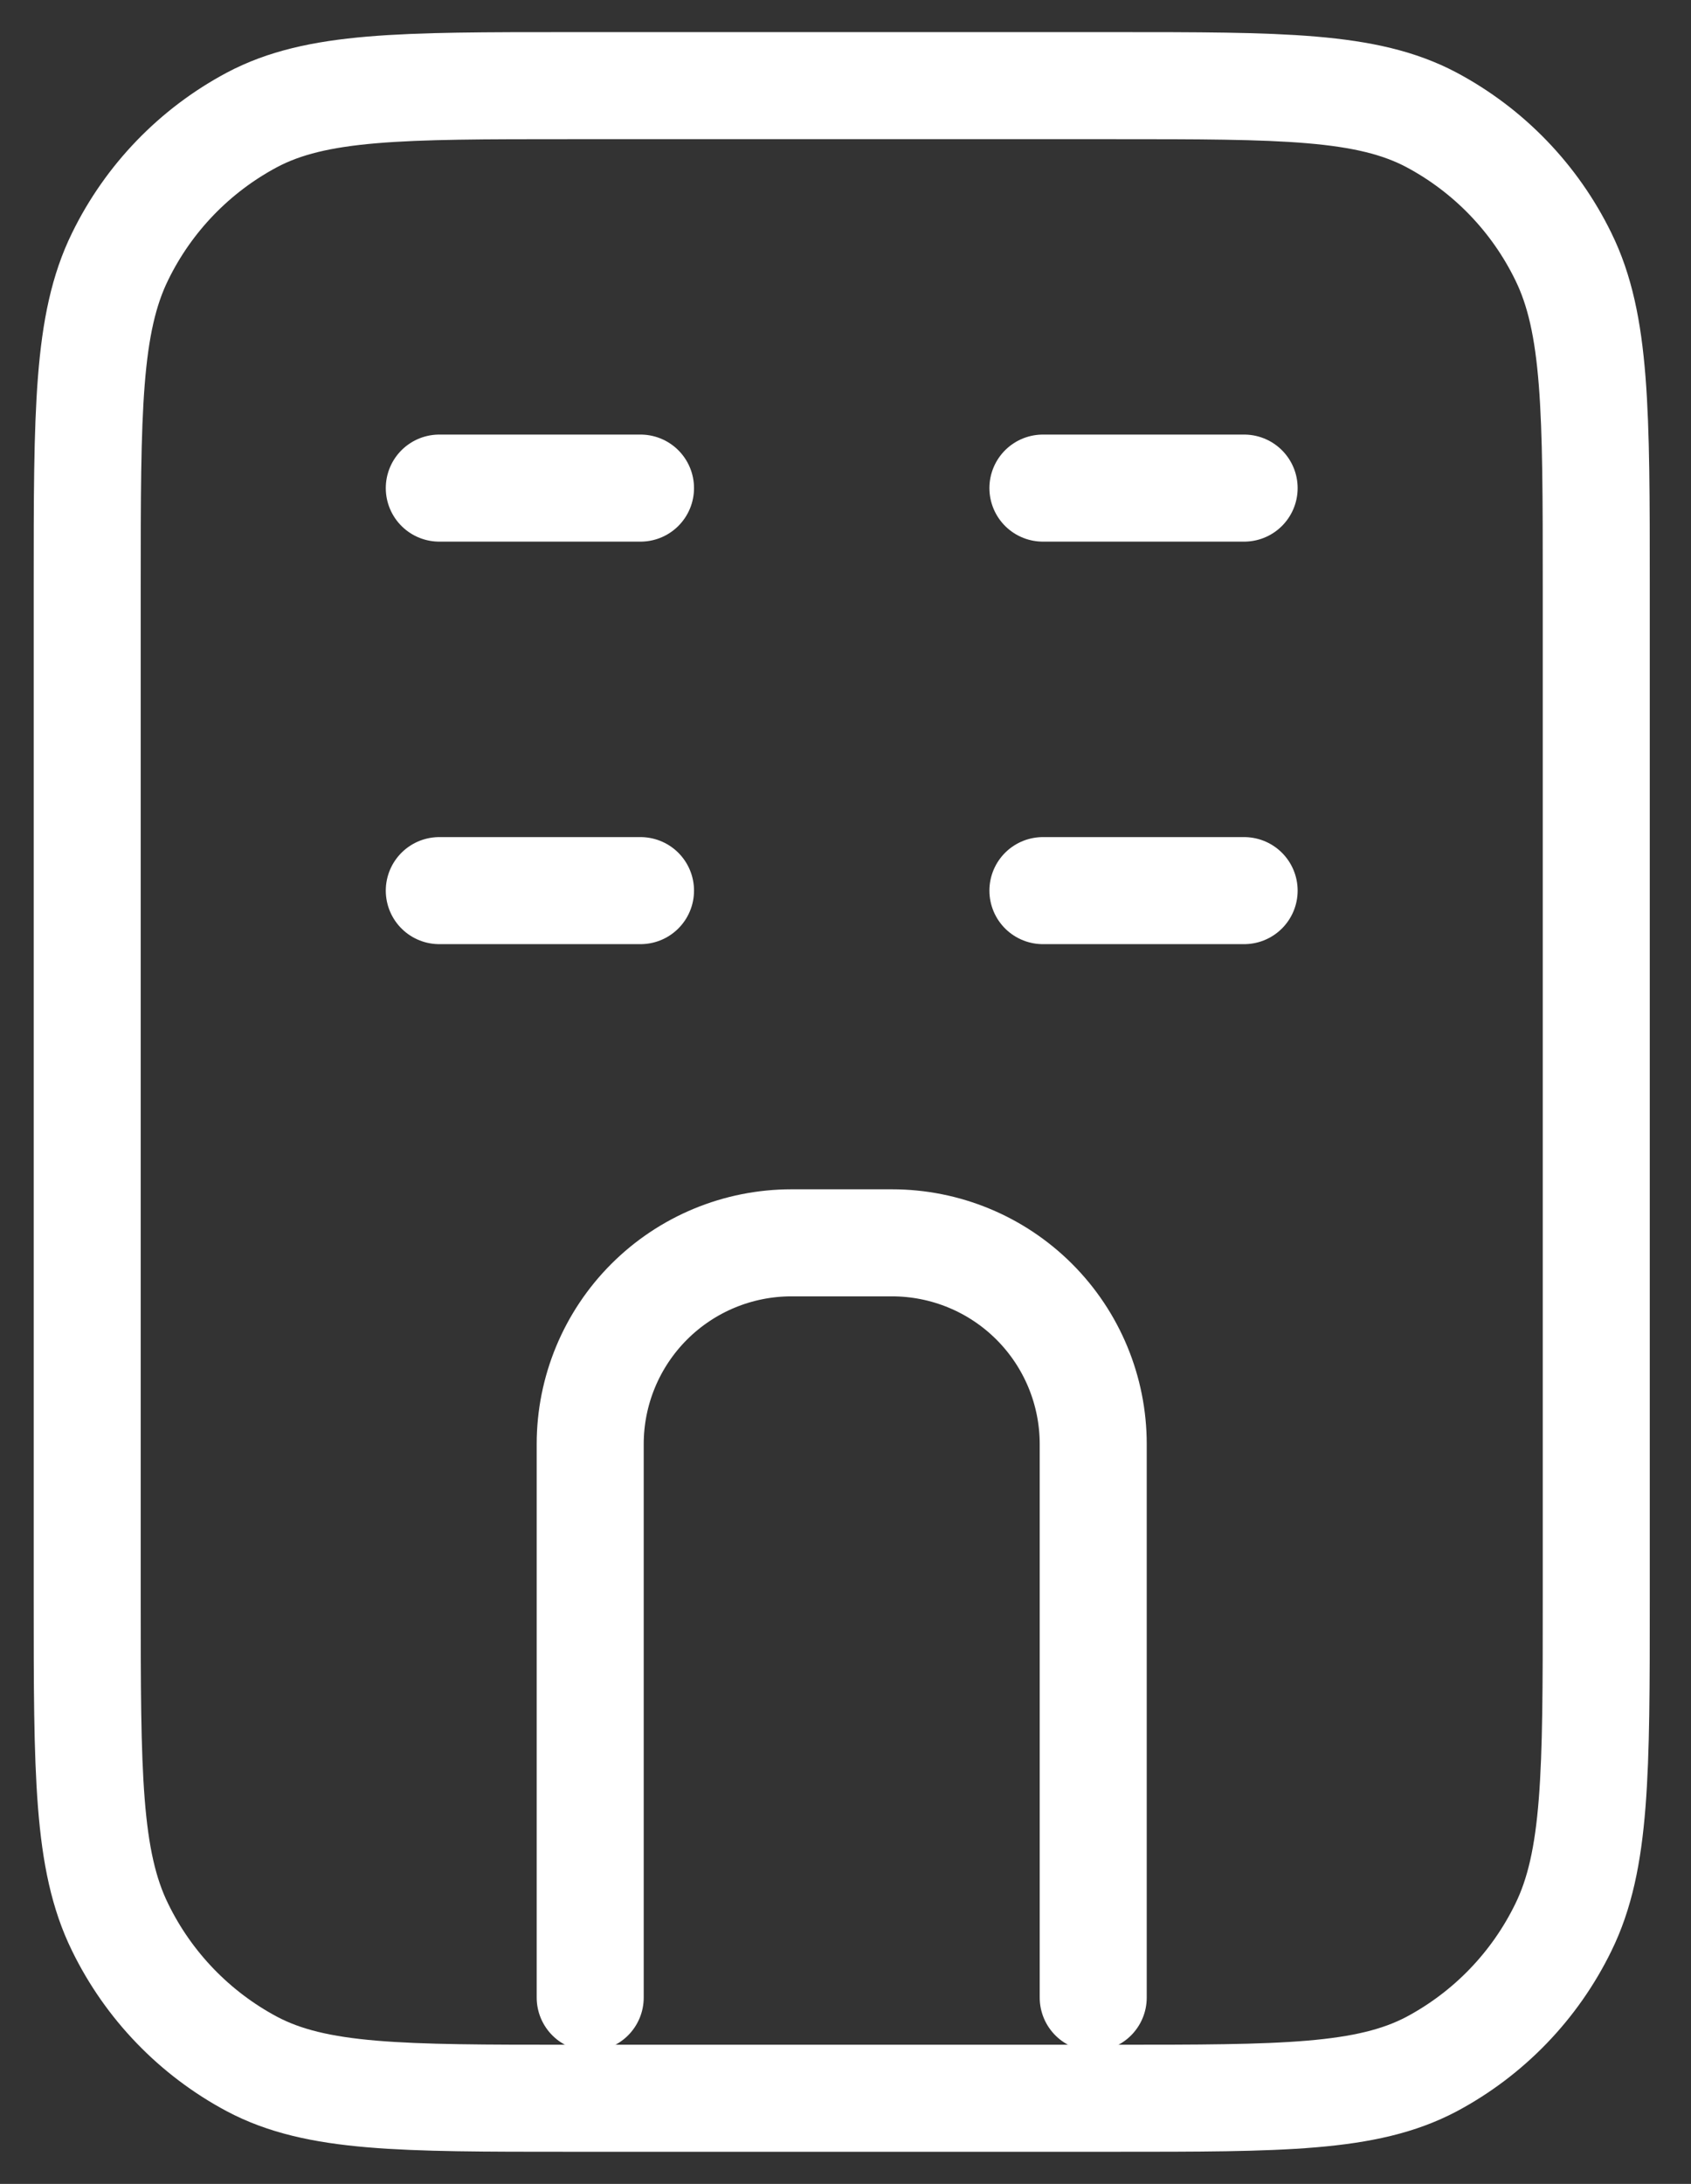
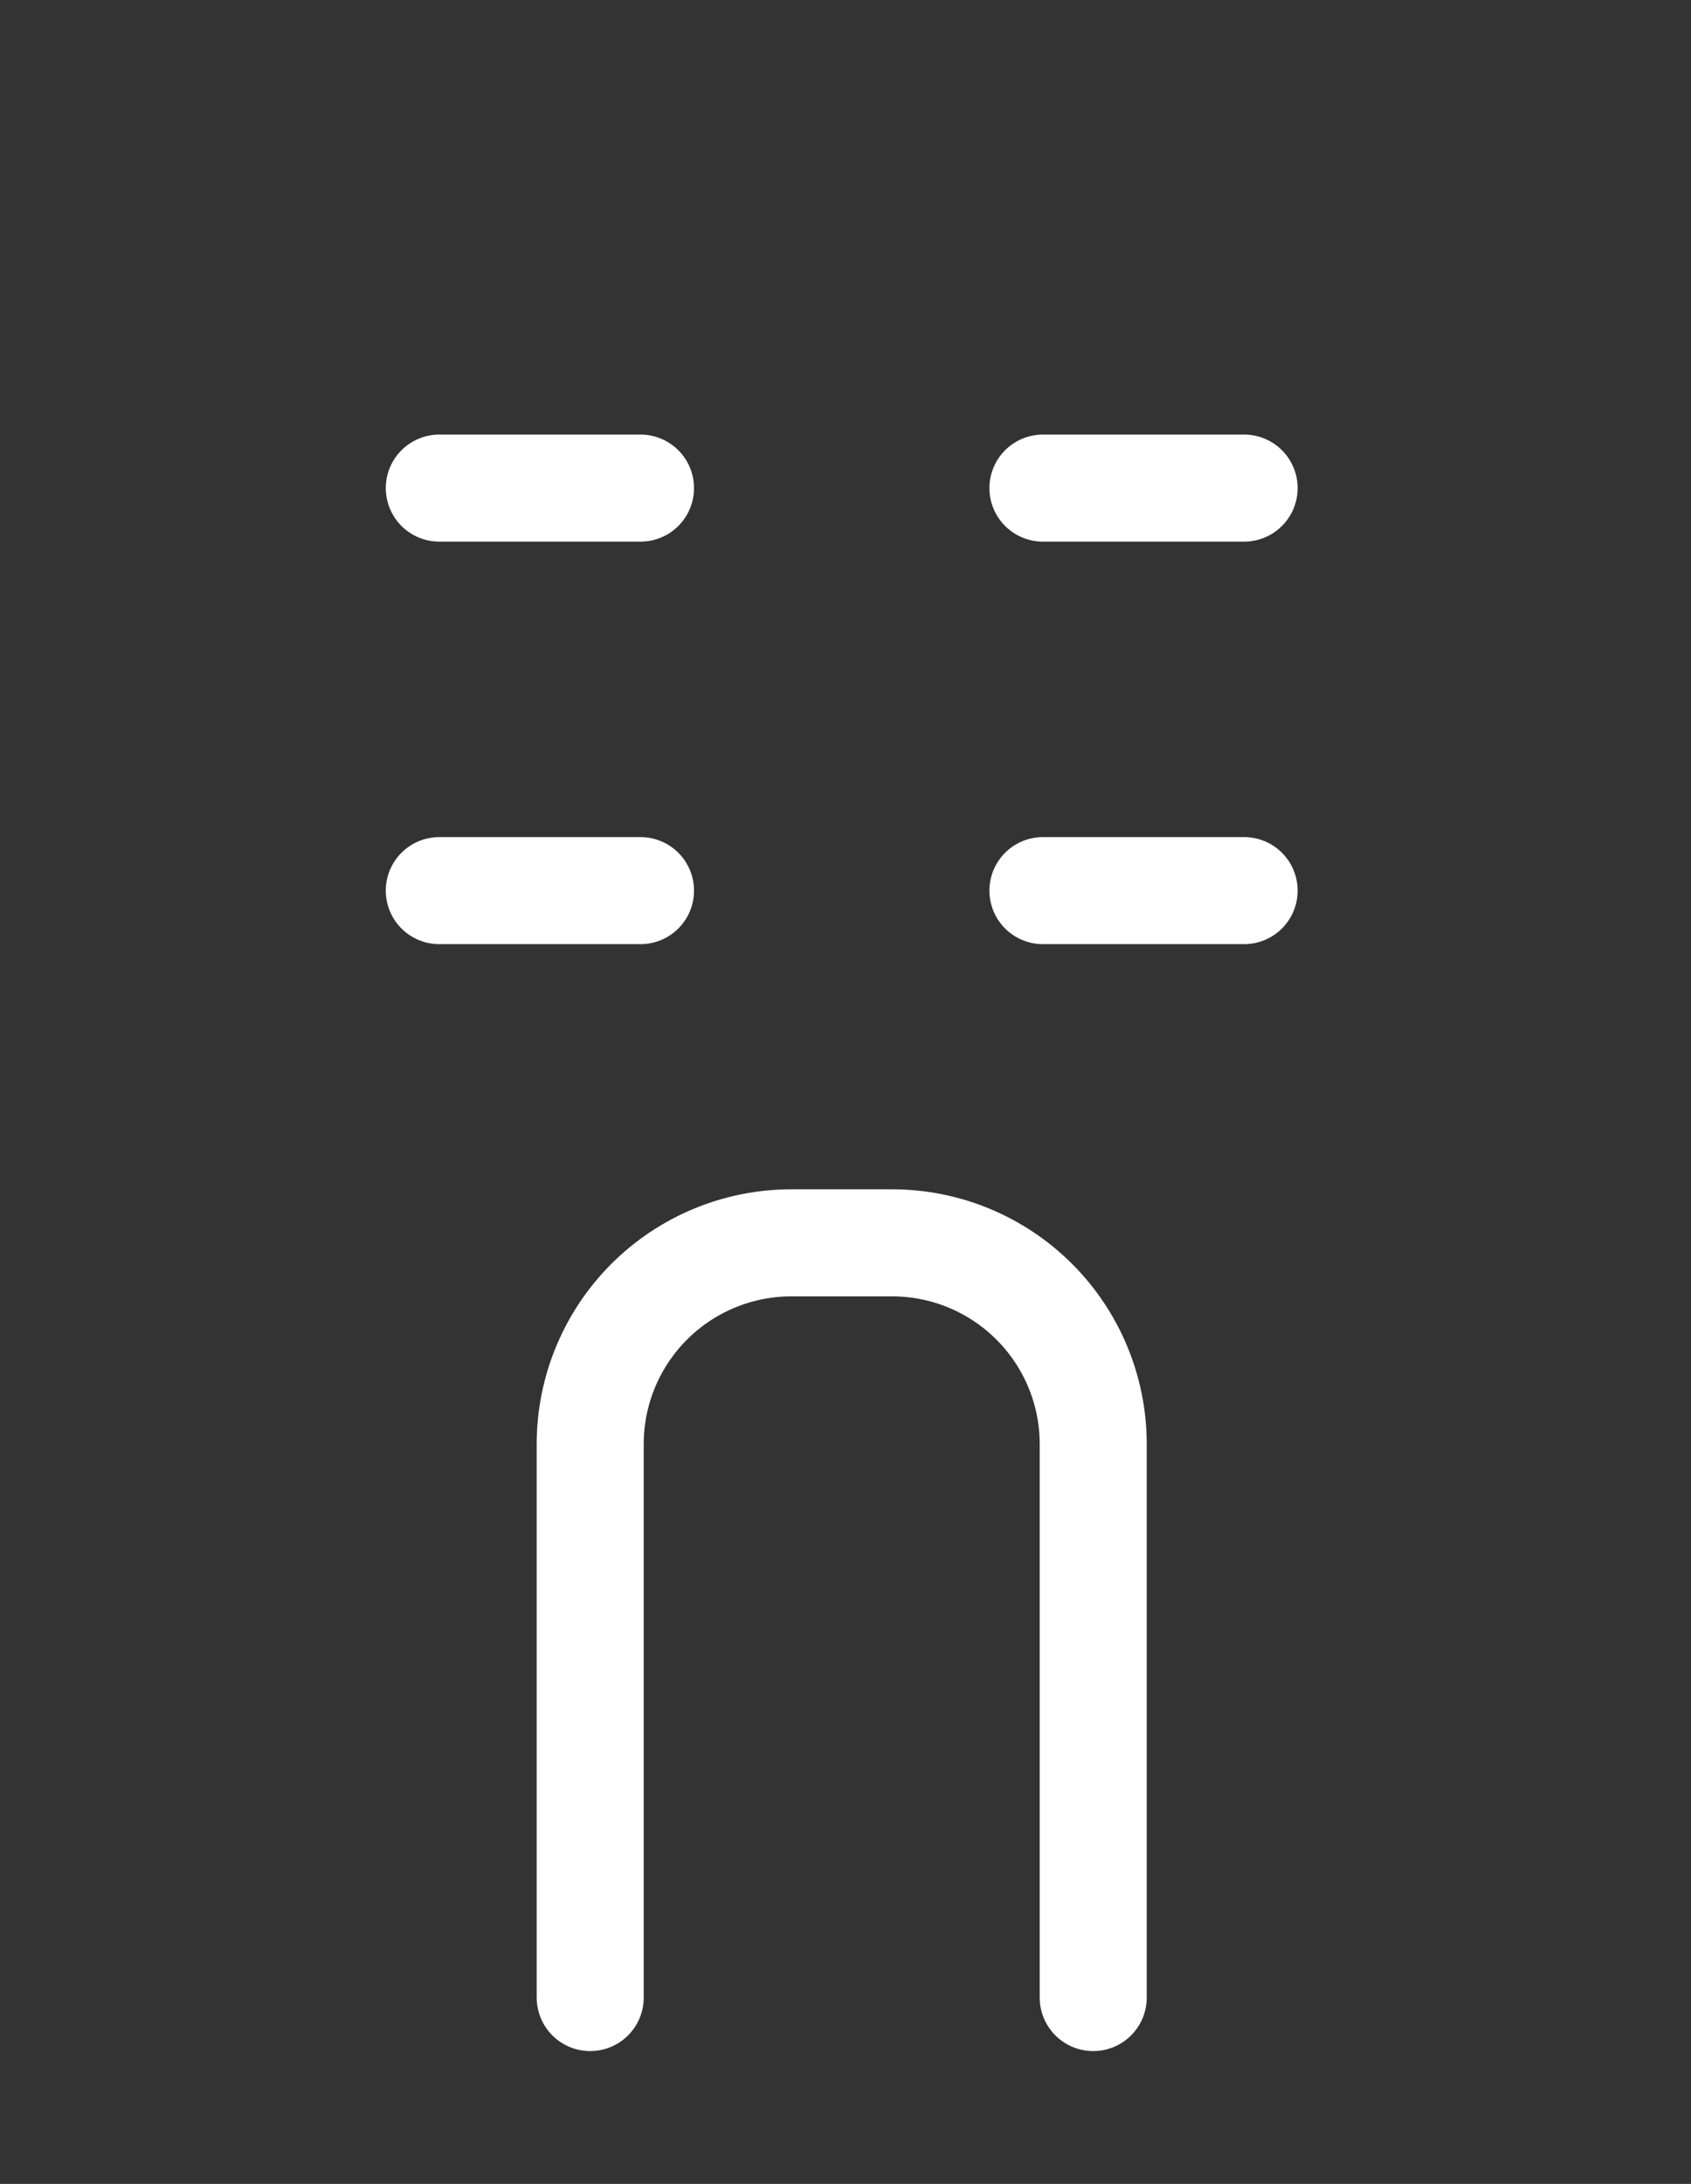
<svg xmlns="http://www.w3.org/2000/svg" width="79" height="102" viewBox="0 0 79 102" fill="none">
  <rect x="0" y="0" width="79" height="102" fill="#333333" stroke="none" />
-   <path d="M52.014 4C59.91 4 63.858 4 66.876 5.598C69.552 7.024 71.708 9.26 73.037 11.985C74.574 15.111 74.574 19.204 74.574 27.397V74.603C74.574 82.796 74.574 86.889 73.037 90.019C71.708 92.745 69.552 94.98 66.876 96.407C63.858 98 59.91 98 52.014 98H26.634C18.738 98 14.79 98 11.773 96.402C9.097 94.976 6.94 92.74 5.611 90.015C4.074 86.889 4.074 82.796 4.074 74.603V27.397C4.074 19.204 4.074 15.111 5.611 11.981C6.941 9.257 9.098 7.023 11.773 5.598C14.79 4 18.738 4 26.634 4H52.014Z" stroke="white" stroke-width="5" stroke-linecap="round" stroke-linejoin="round" />
  <path d="M27.573 93.297V67.447C27.573 64.954 28.564 62.563 30.327 60.8C32.09 59.037 34.48 58.047 36.973 58.047H41.673C44.166 58.047 46.557 59.037 48.32 60.8C50.083 62.563 51.073 64.954 51.073 67.447V93.297M29.923 22.797H20.523M29.923 41.597H20.523M58.123 22.797H48.723M58.123 41.597H48.723" stroke="white" stroke-width="5" stroke-linecap="round" stroke-linejoin="round" />
</svg>